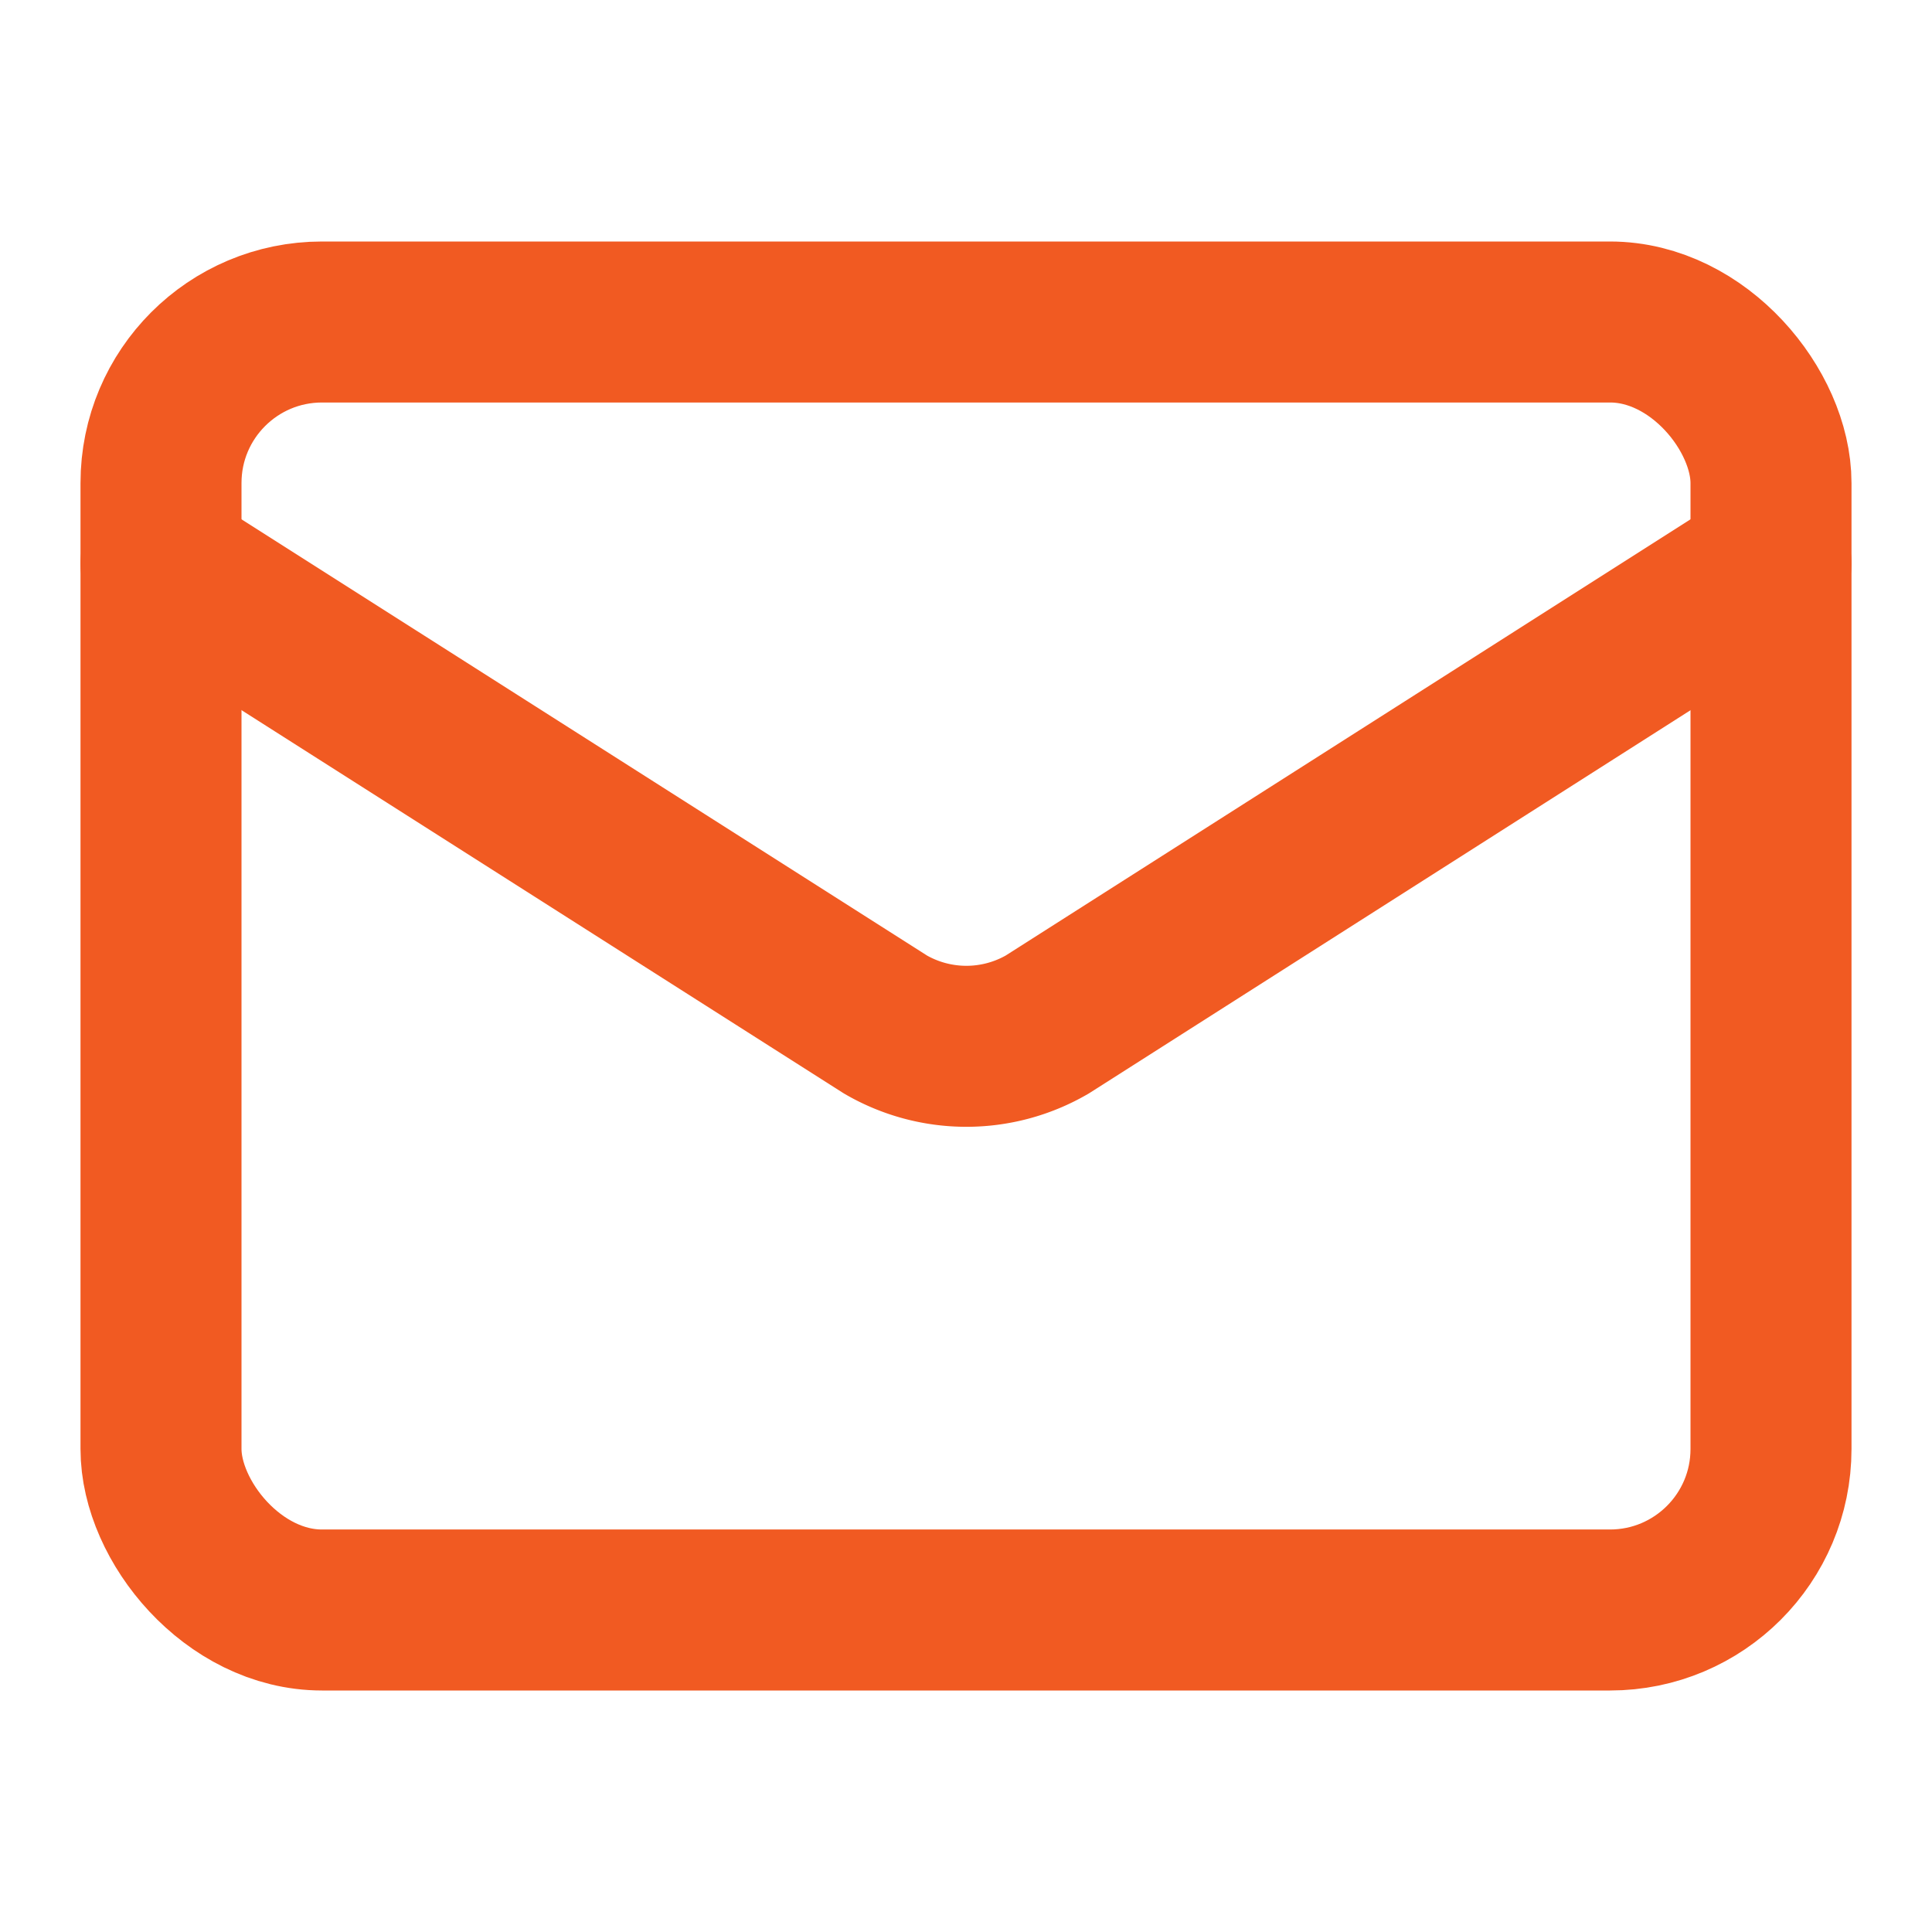
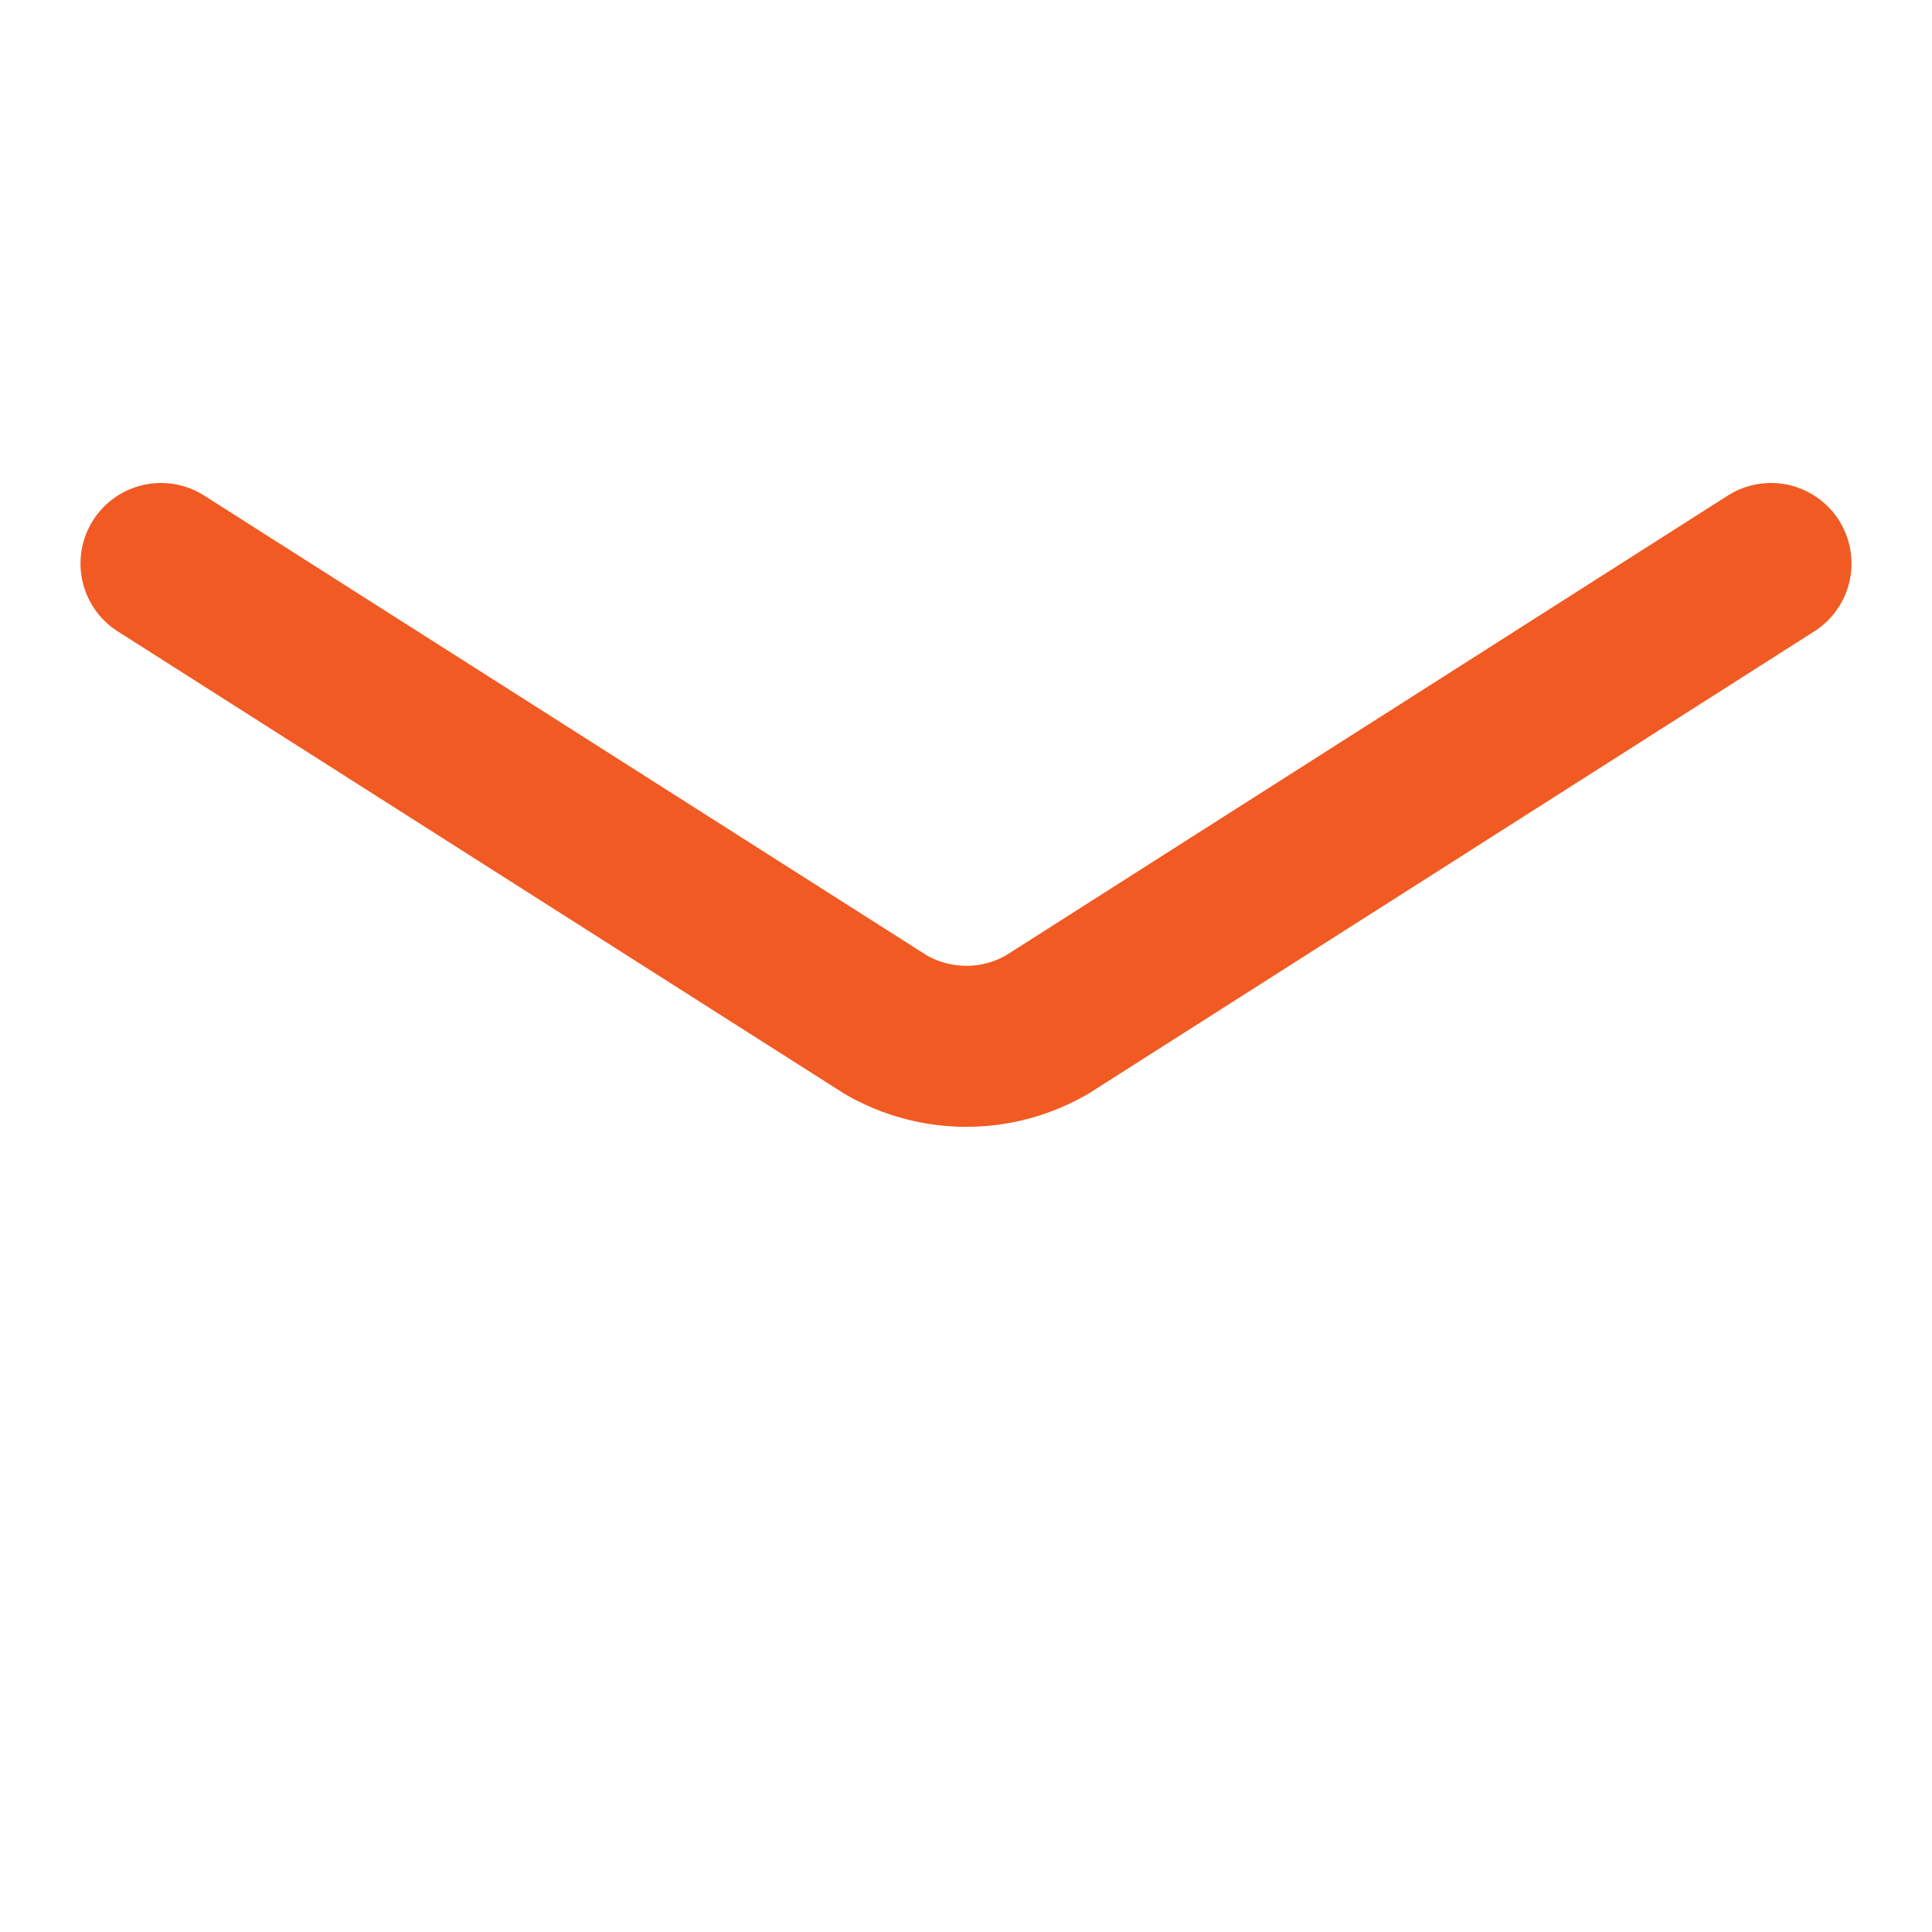
<svg xmlns="http://www.w3.org/2000/svg" width="24" height="24" viewBox="0 0 24 24" fill="none" stroke="#f15a22" stroke-width="2" stroke-linecap="round" stroke-linejoin="round" class="lucide lucide-mail-icon lucide-mail">
  <path d="m22 7-8.991 5.727a2 2 0 0 1-2.009 0L2 7" />
-   <rect x="2" y="4" width="20" height="16" rx="2" />
</svg>